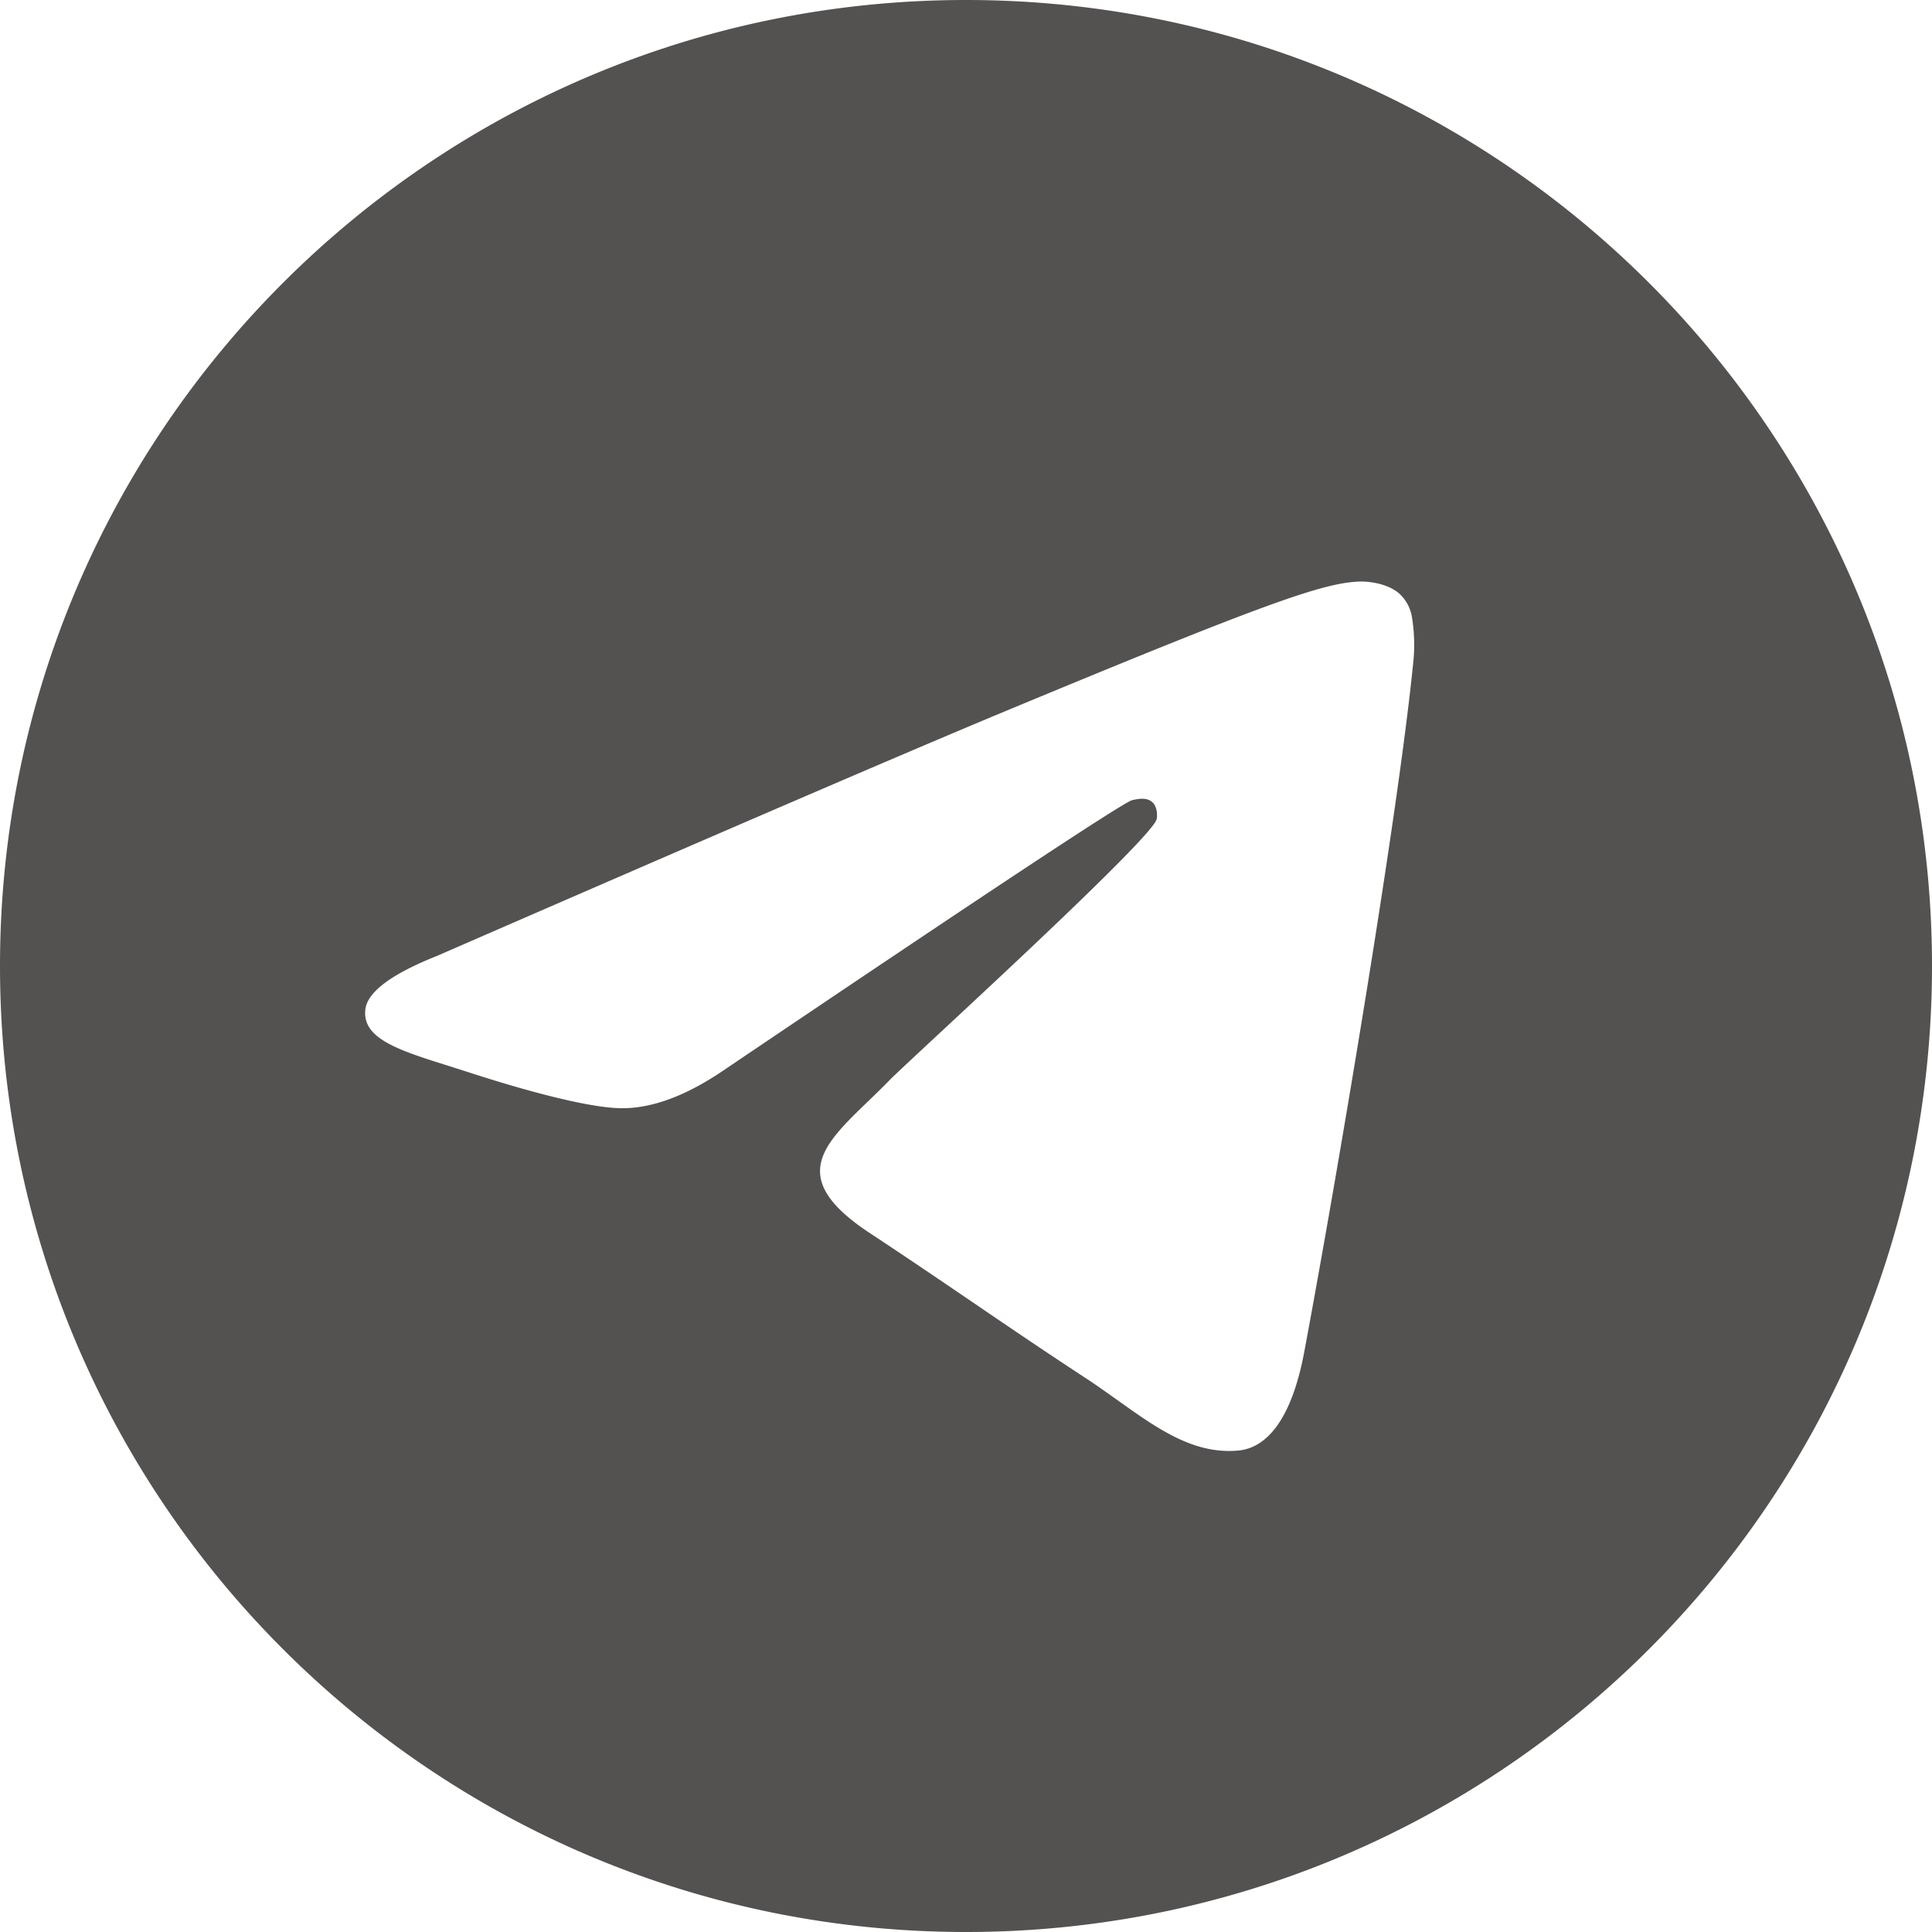
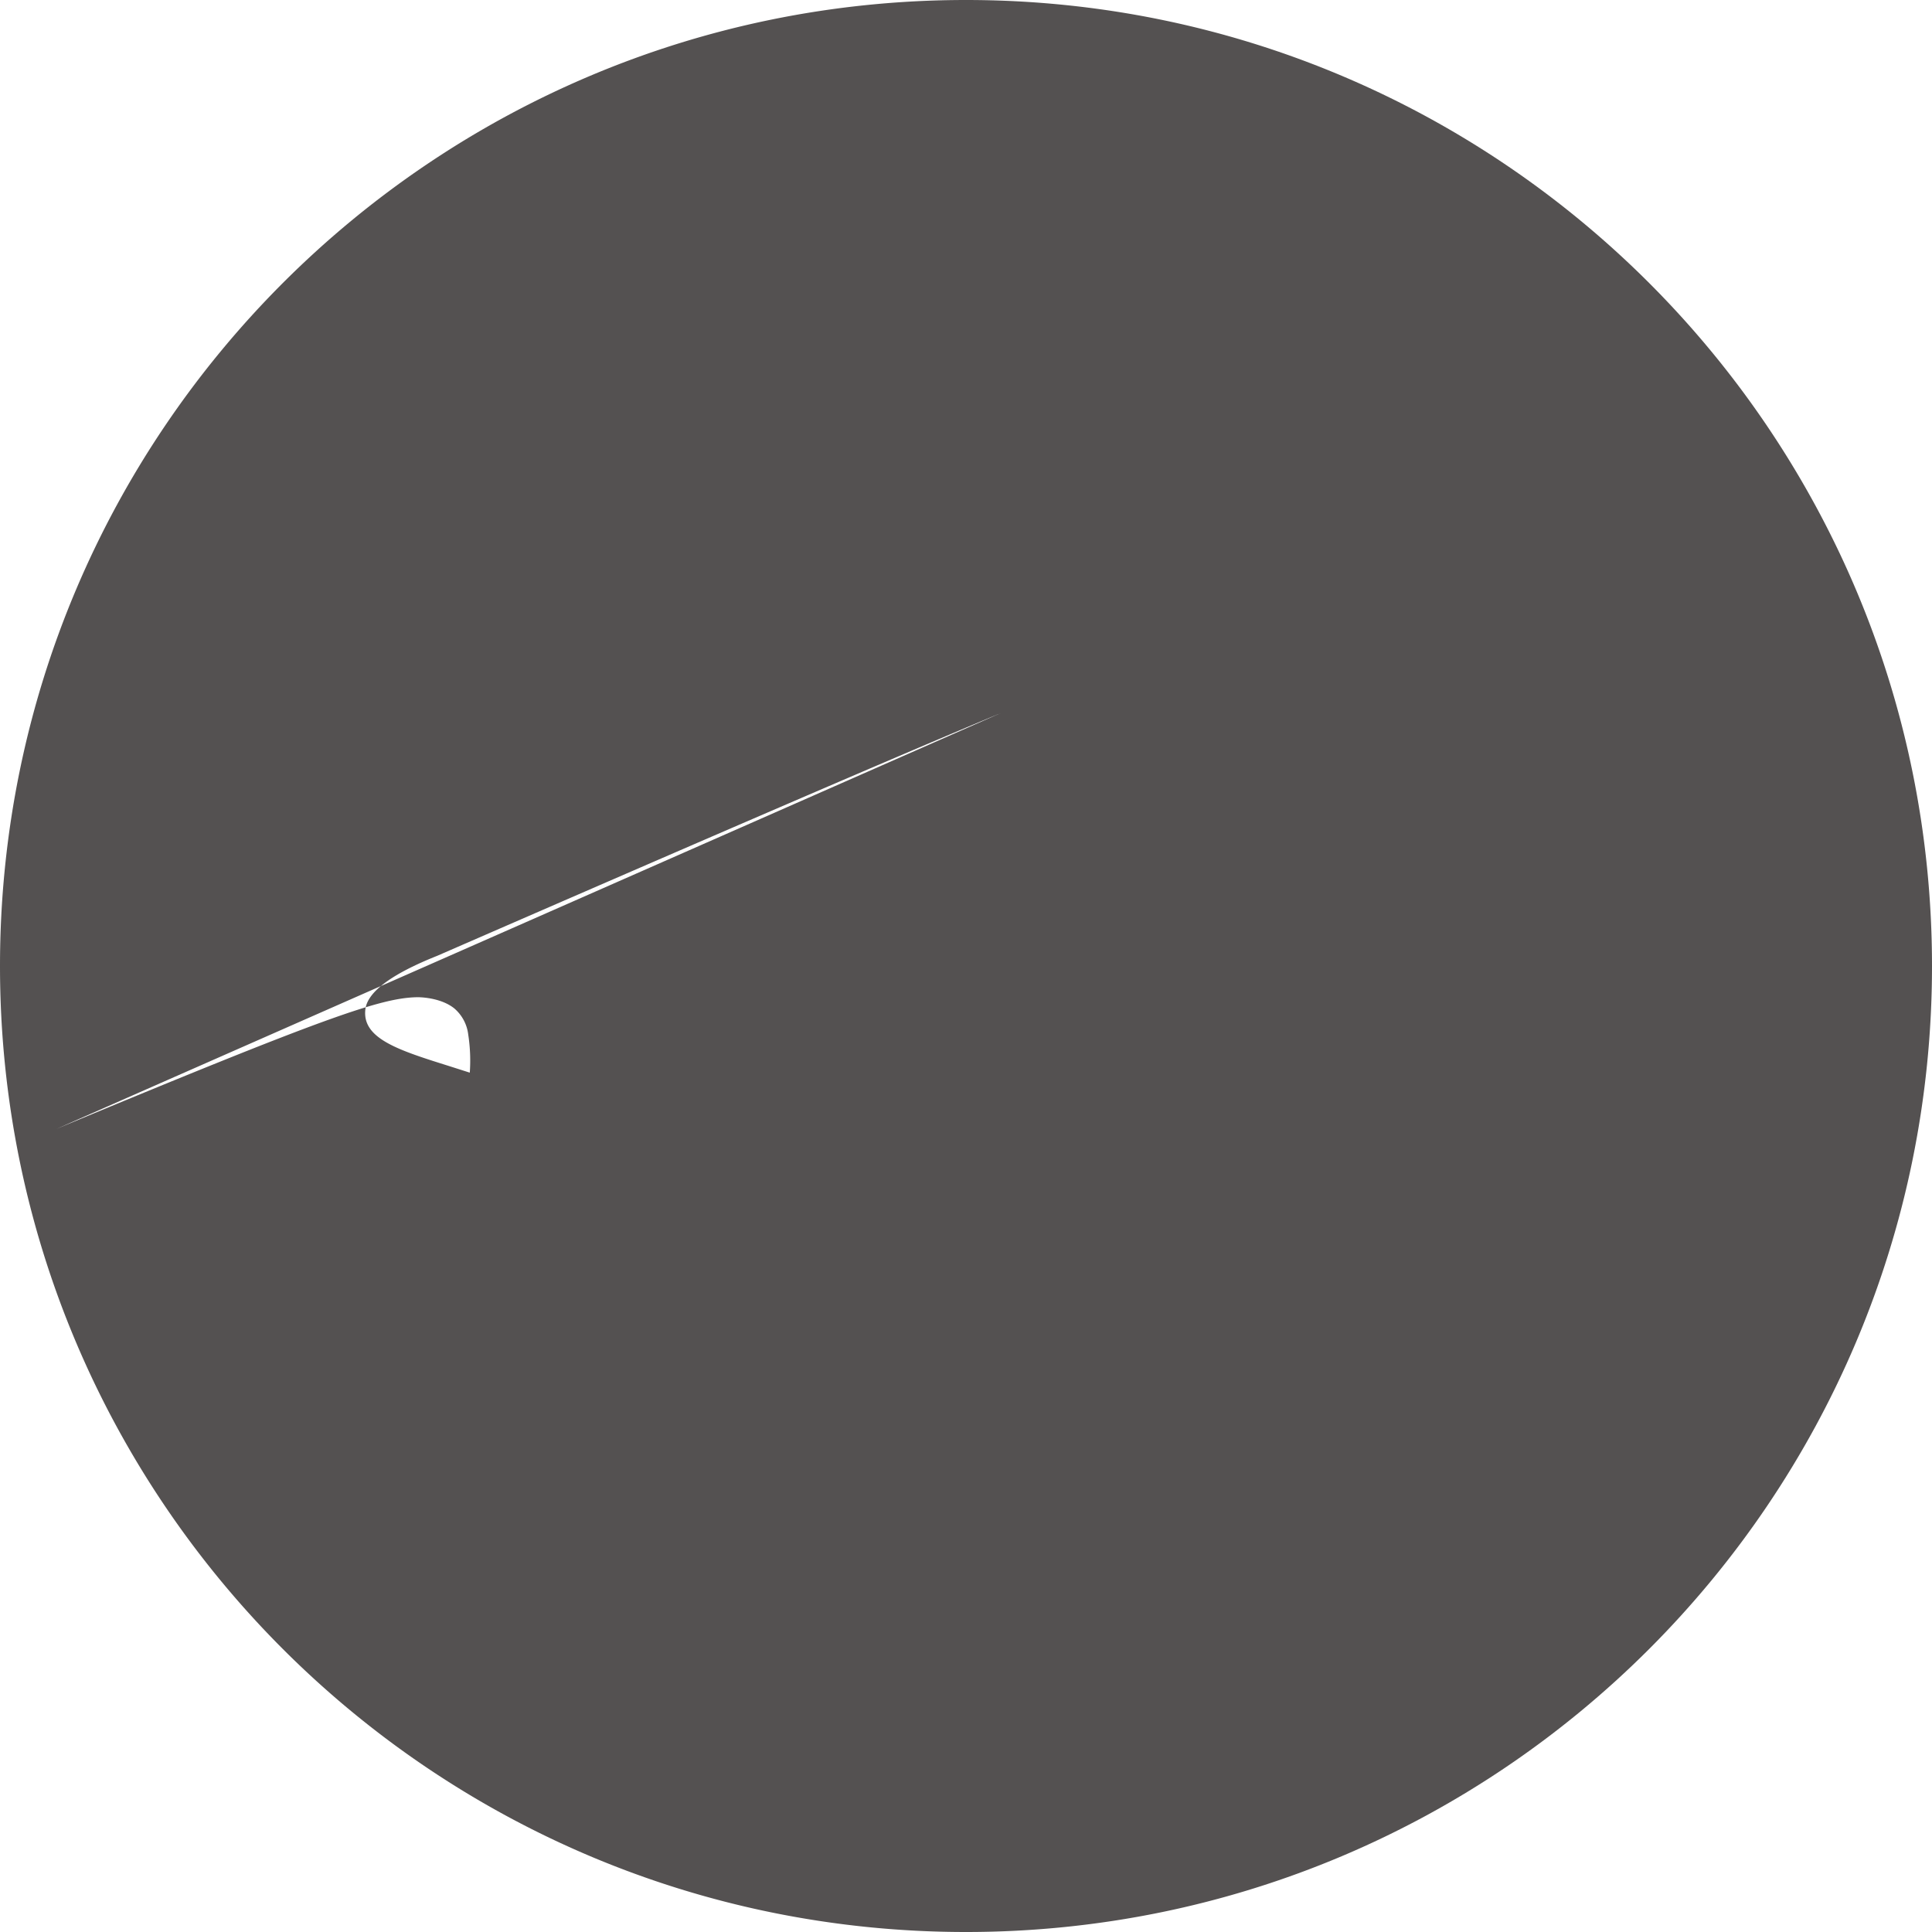
<svg xmlns="http://www.w3.org/2000/svg" width="25" height="25" fill="none">
-   <path fill-rule="evenodd" clip-rule="evenodd" d="M25 12.5C25 19.404 19.404 25 12.5 25S0 19.404 0 12.5 5.596 0 12.5 0 25 5.596 25 12.5ZM12.948 9.228c-1.216.506-3.646 1.553-7.29 3.14-.592.236-.901.466-.93.691-.047.38.429.53 1.078.734l.273.087c.638.208 1.497.45 1.943.46.405.009.857-.158 1.356-.5 3.405-2.299 5.162-3.46 5.272-3.486.078-.017.186-.04.26.025.072.065.065.188.057.221-.047.202-1.917 1.94-2.885 2.84-.301.28-.515.48-.559.525-.098.101-.198.198-.294.29-.593.572-1.037 1 .025 1.7.51.337.919.615 1.326.892.445.303.889.606 1.463.982.147.096.286.196.423.293.517.369.983.7 1.557.648.335-.03.68-.345.855-1.282.414-2.213 1.228-7.01 1.416-8.987a2.207 2.207 0 0 0-.02-.492.527.527 0 0 0-.179-.338c-.15-.122-.38-.147-.484-.146-.47.009-1.192.26-4.663 1.703Z" fill="#545151" />
+   <path fill-rule="evenodd" clip-rule="evenodd" d="M25 12.5C25 19.404 19.404 25 12.5 25S0 19.404 0 12.5 5.596 0 12.5 0 25 5.596 25 12.5ZM12.948 9.228c-1.216.506-3.646 1.553-7.29 3.14-.592.236-.901.466-.93.691-.047.38.429.53 1.078.734l.273.087a2.207 2.207 0 0 0-.02-.492.527.527 0 0 0-.179-.338c-.15-.122-.38-.147-.484-.146-.47.009-1.192.26-4.663 1.703Z" fill="#545151" />
</svg>